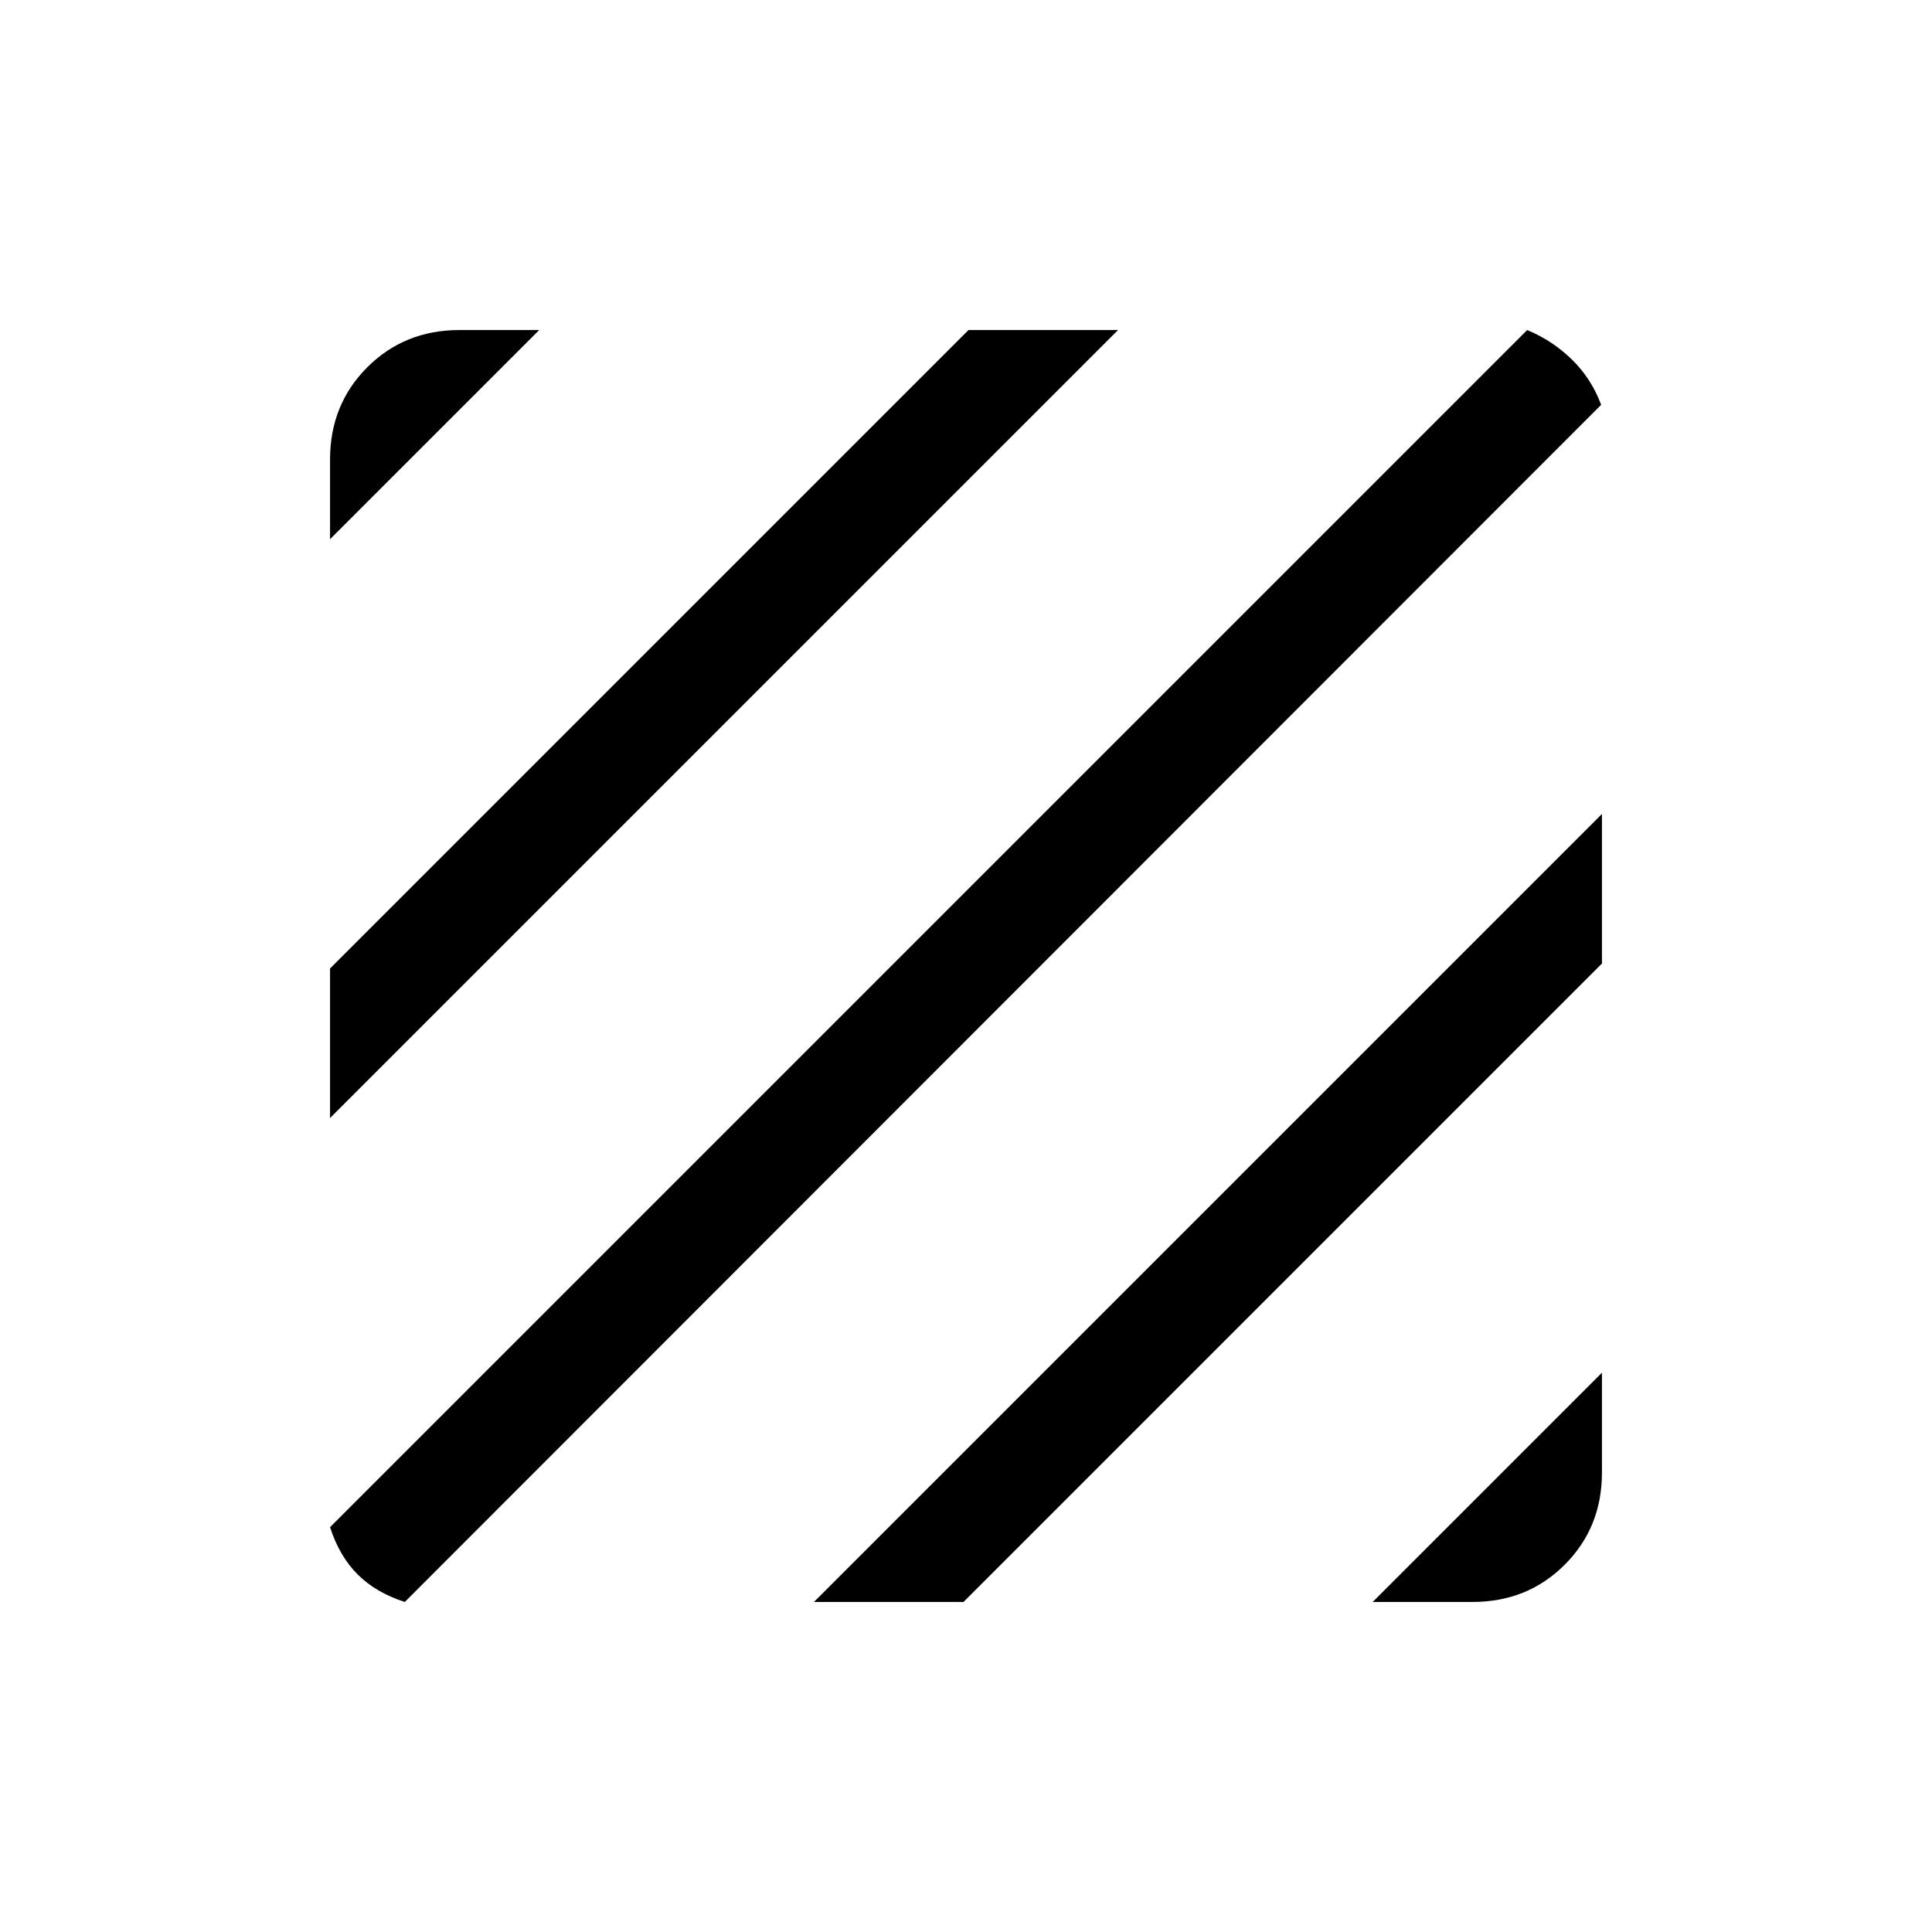
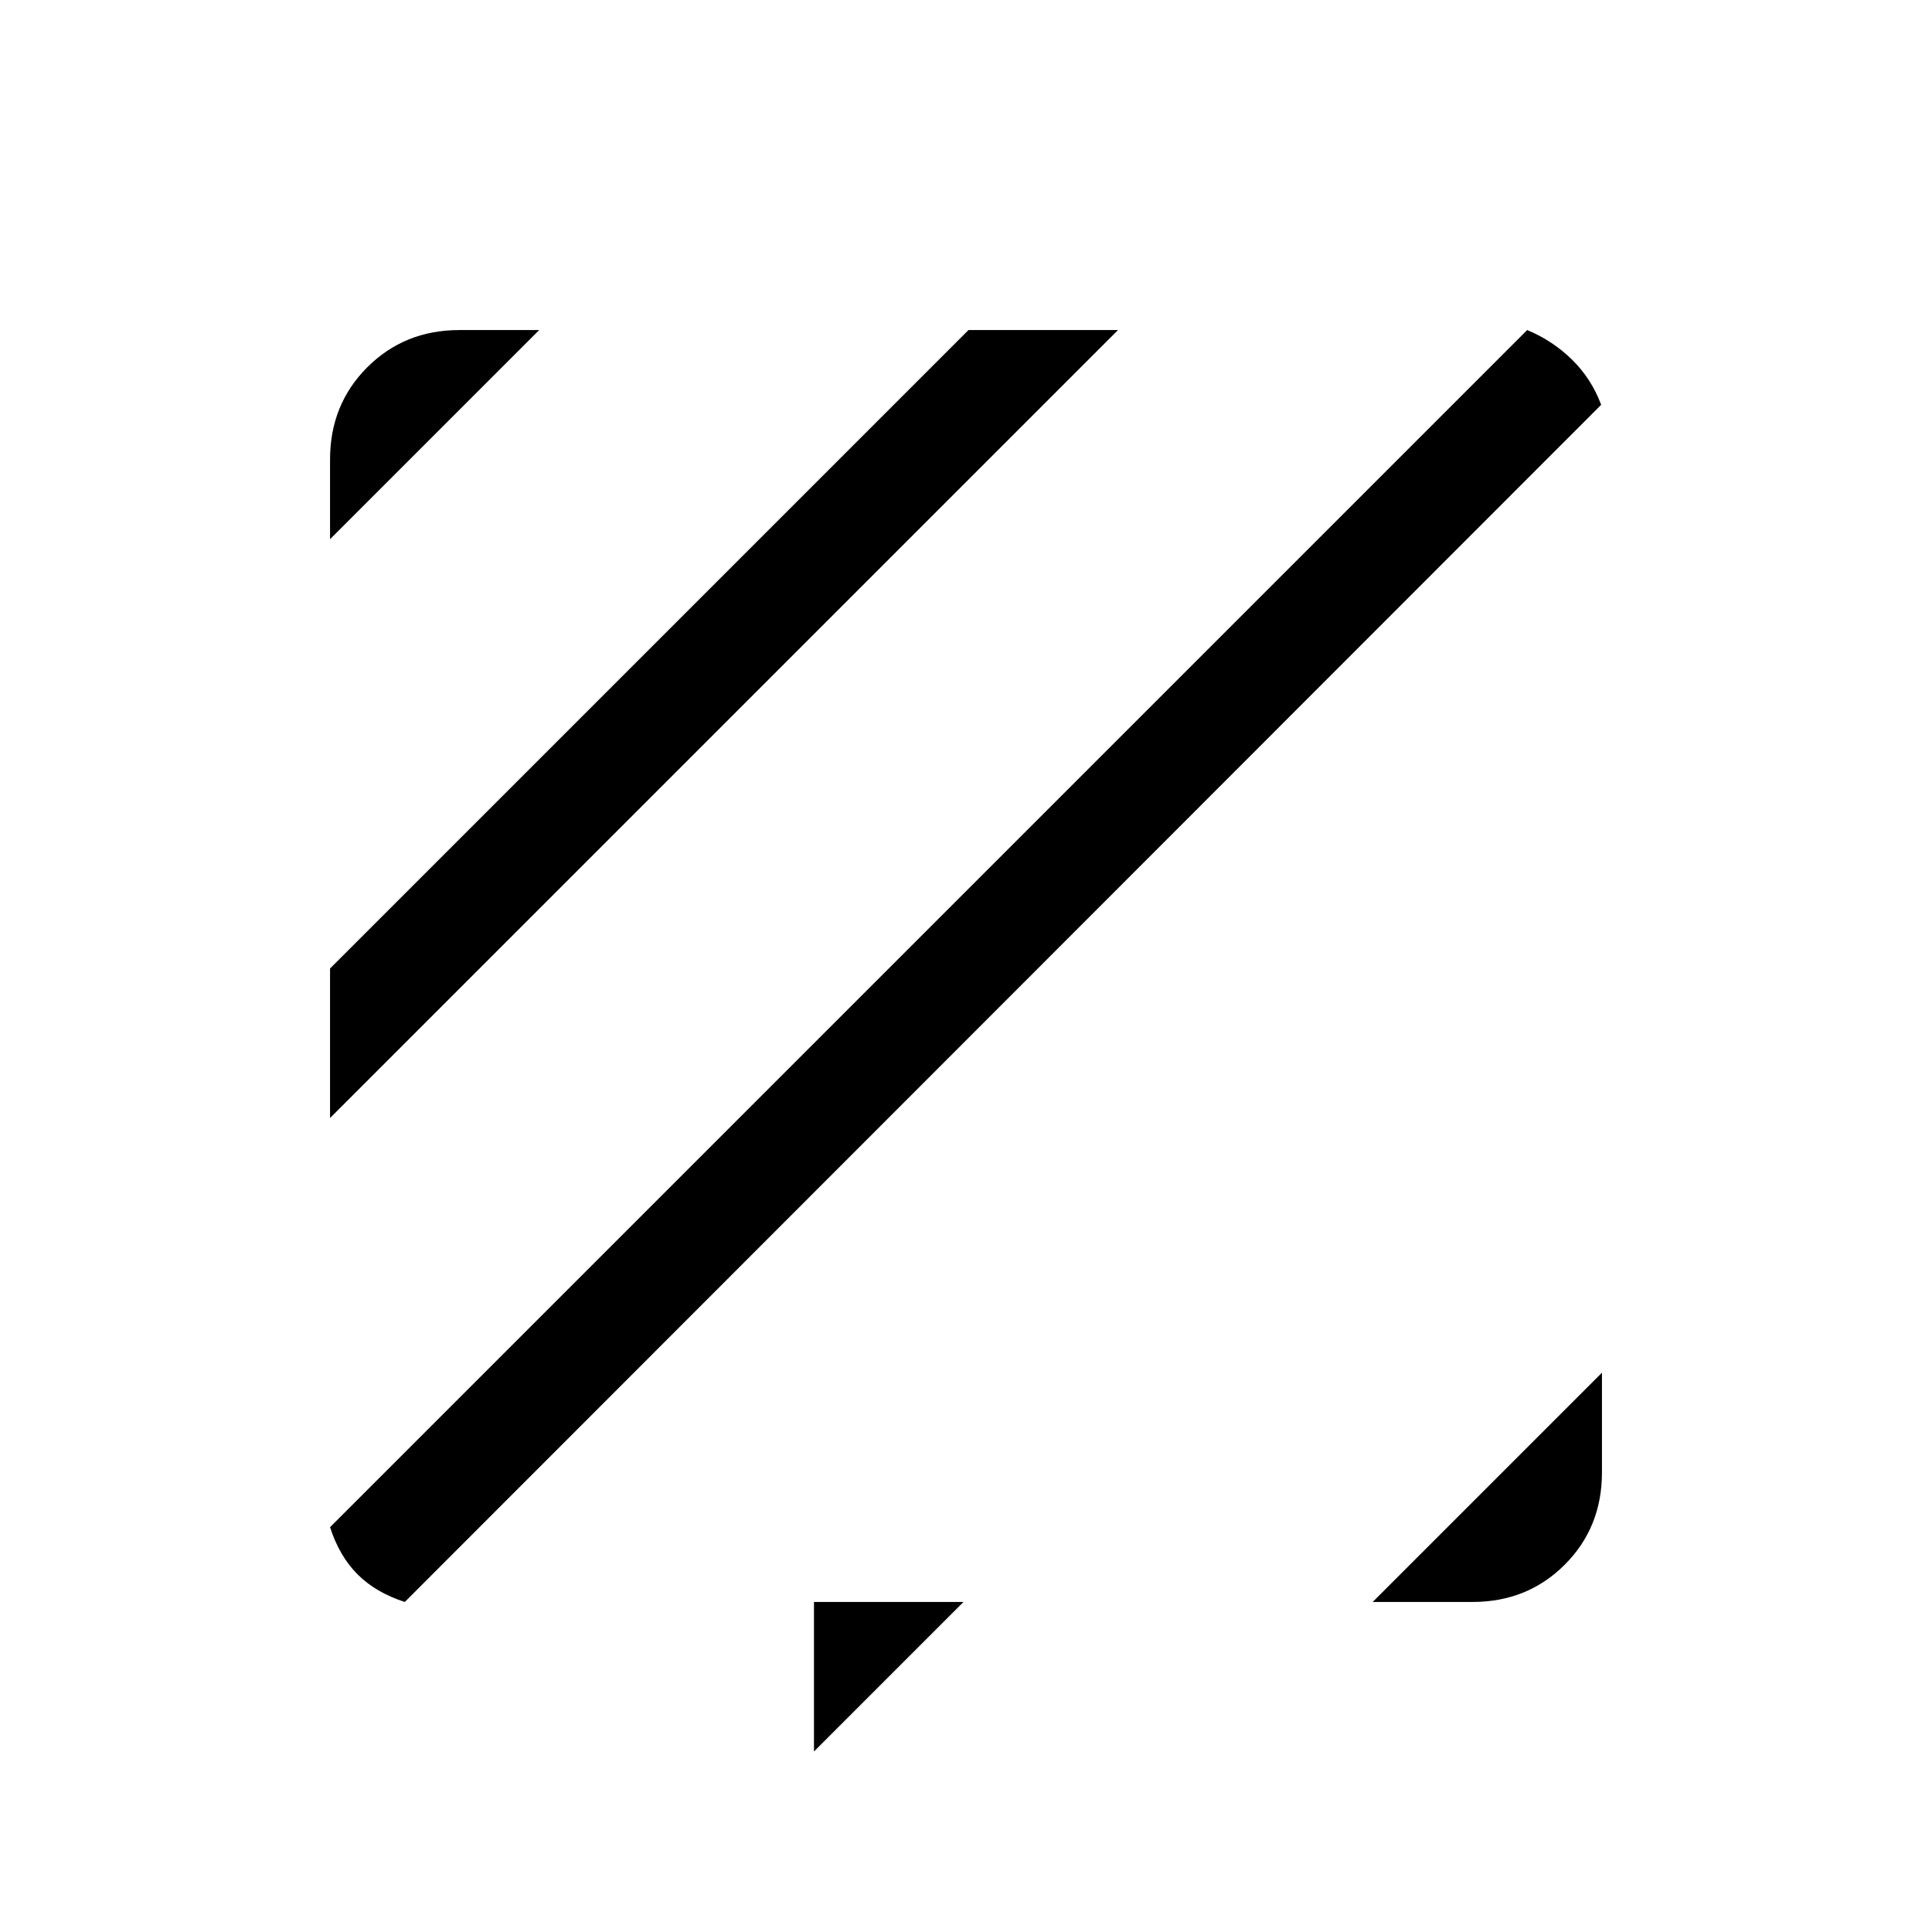
<svg xmlns="http://www.w3.org/2000/svg" height="40px" viewBox="0 -960 960 960" width="40px" fill="#000000">
-   <path d="M201.15-164q-14.38-4.62-23.46-13.69-9.07-9.08-13.69-23.46L758.85-796q12.61 5.23 22.26 14.69 9.66 9.46 14.5 22.46L201.15-164ZM164-404.46v-74.31L481.23-796h74.31L164-404.46Zm0-287.62v-39.61q0-27.31 18.5-45.81Q201-796 228.31-796h39.61L164-692.08ZM682.08-164 796-277.92v49.61q0 27.31-18.5 45.81Q759-164 731.69-164h-49.61Zm-277.62 0L796-555.54v74.31L478.77-164h-74.31Z" />
+   <path d="M201.15-164q-14.38-4.62-23.46-13.69-9.07-9.08-13.69-23.46L758.85-796q12.61 5.23 22.26 14.69 9.66 9.46 14.5 22.46L201.15-164ZM164-404.46v-74.31L481.23-796h74.31L164-404.46Zm0-287.62v-39.61q0-27.31 18.5-45.81Q201-796 228.31-796h39.61L164-692.08ZM682.08-164 796-277.92v49.61q0 27.31-18.5 45.81Q759-164 731.69-164h-49.61Zm-277.62 0v74.31L478.77-164h-74.31Z" />
</svg>